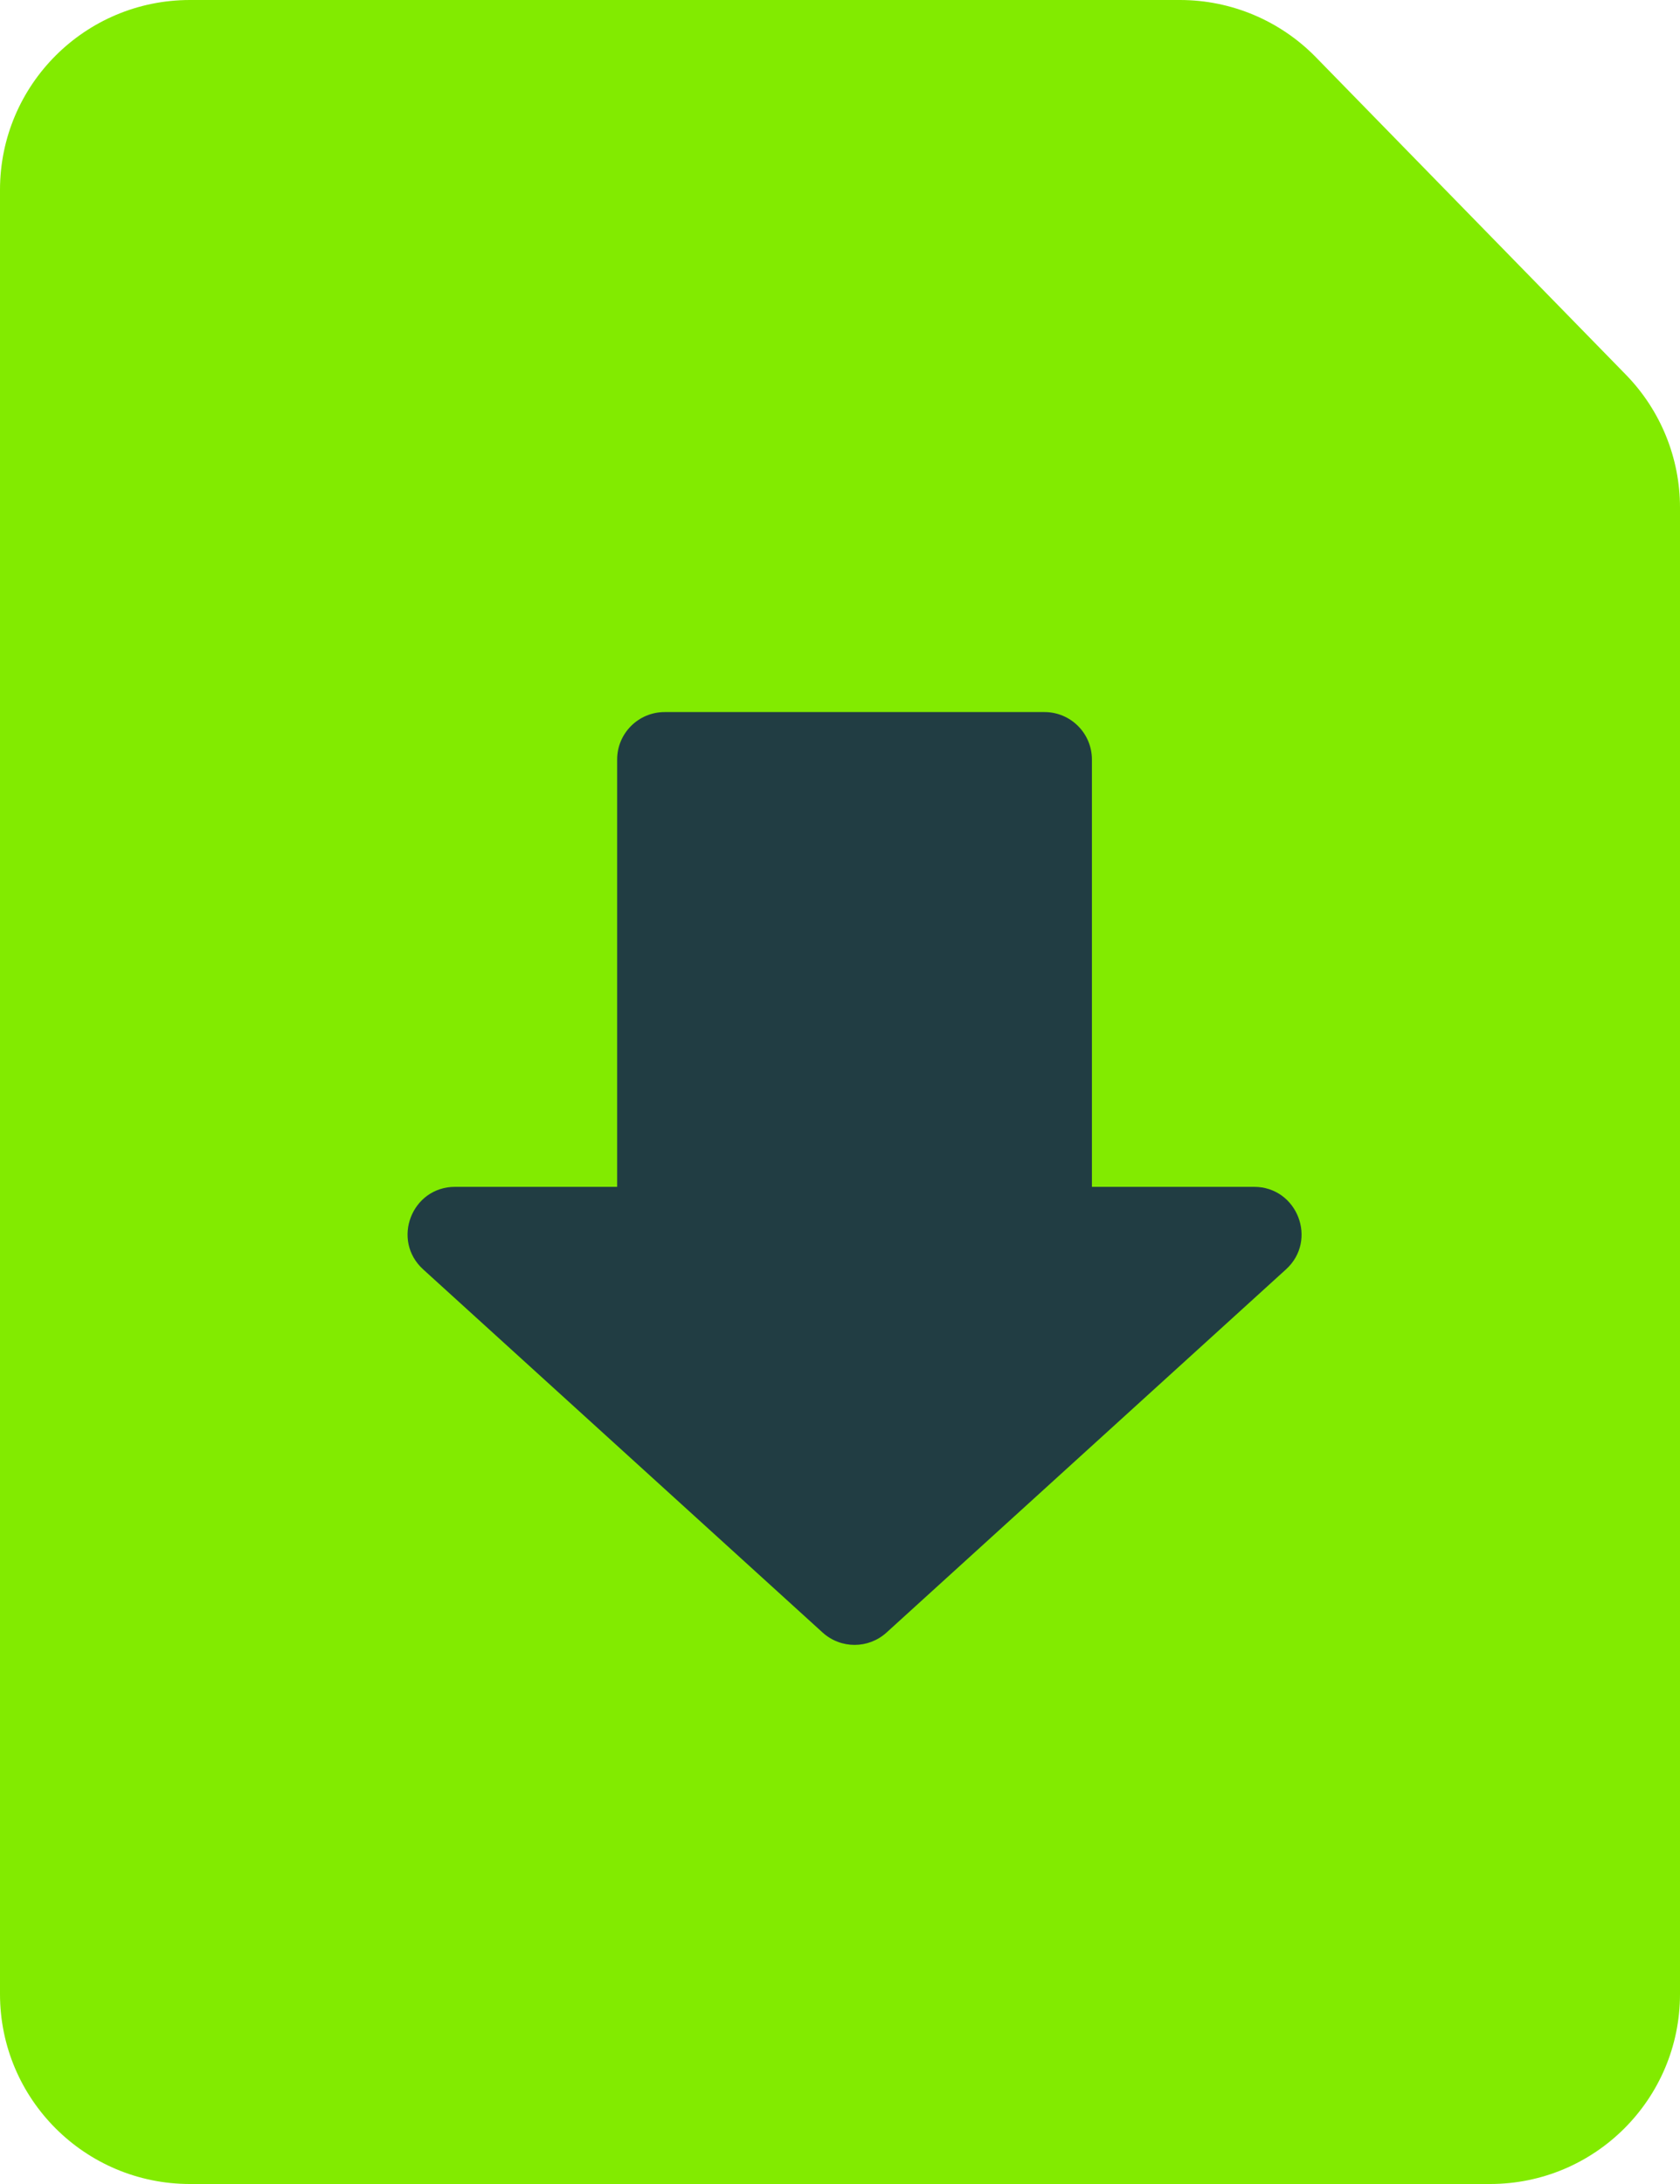
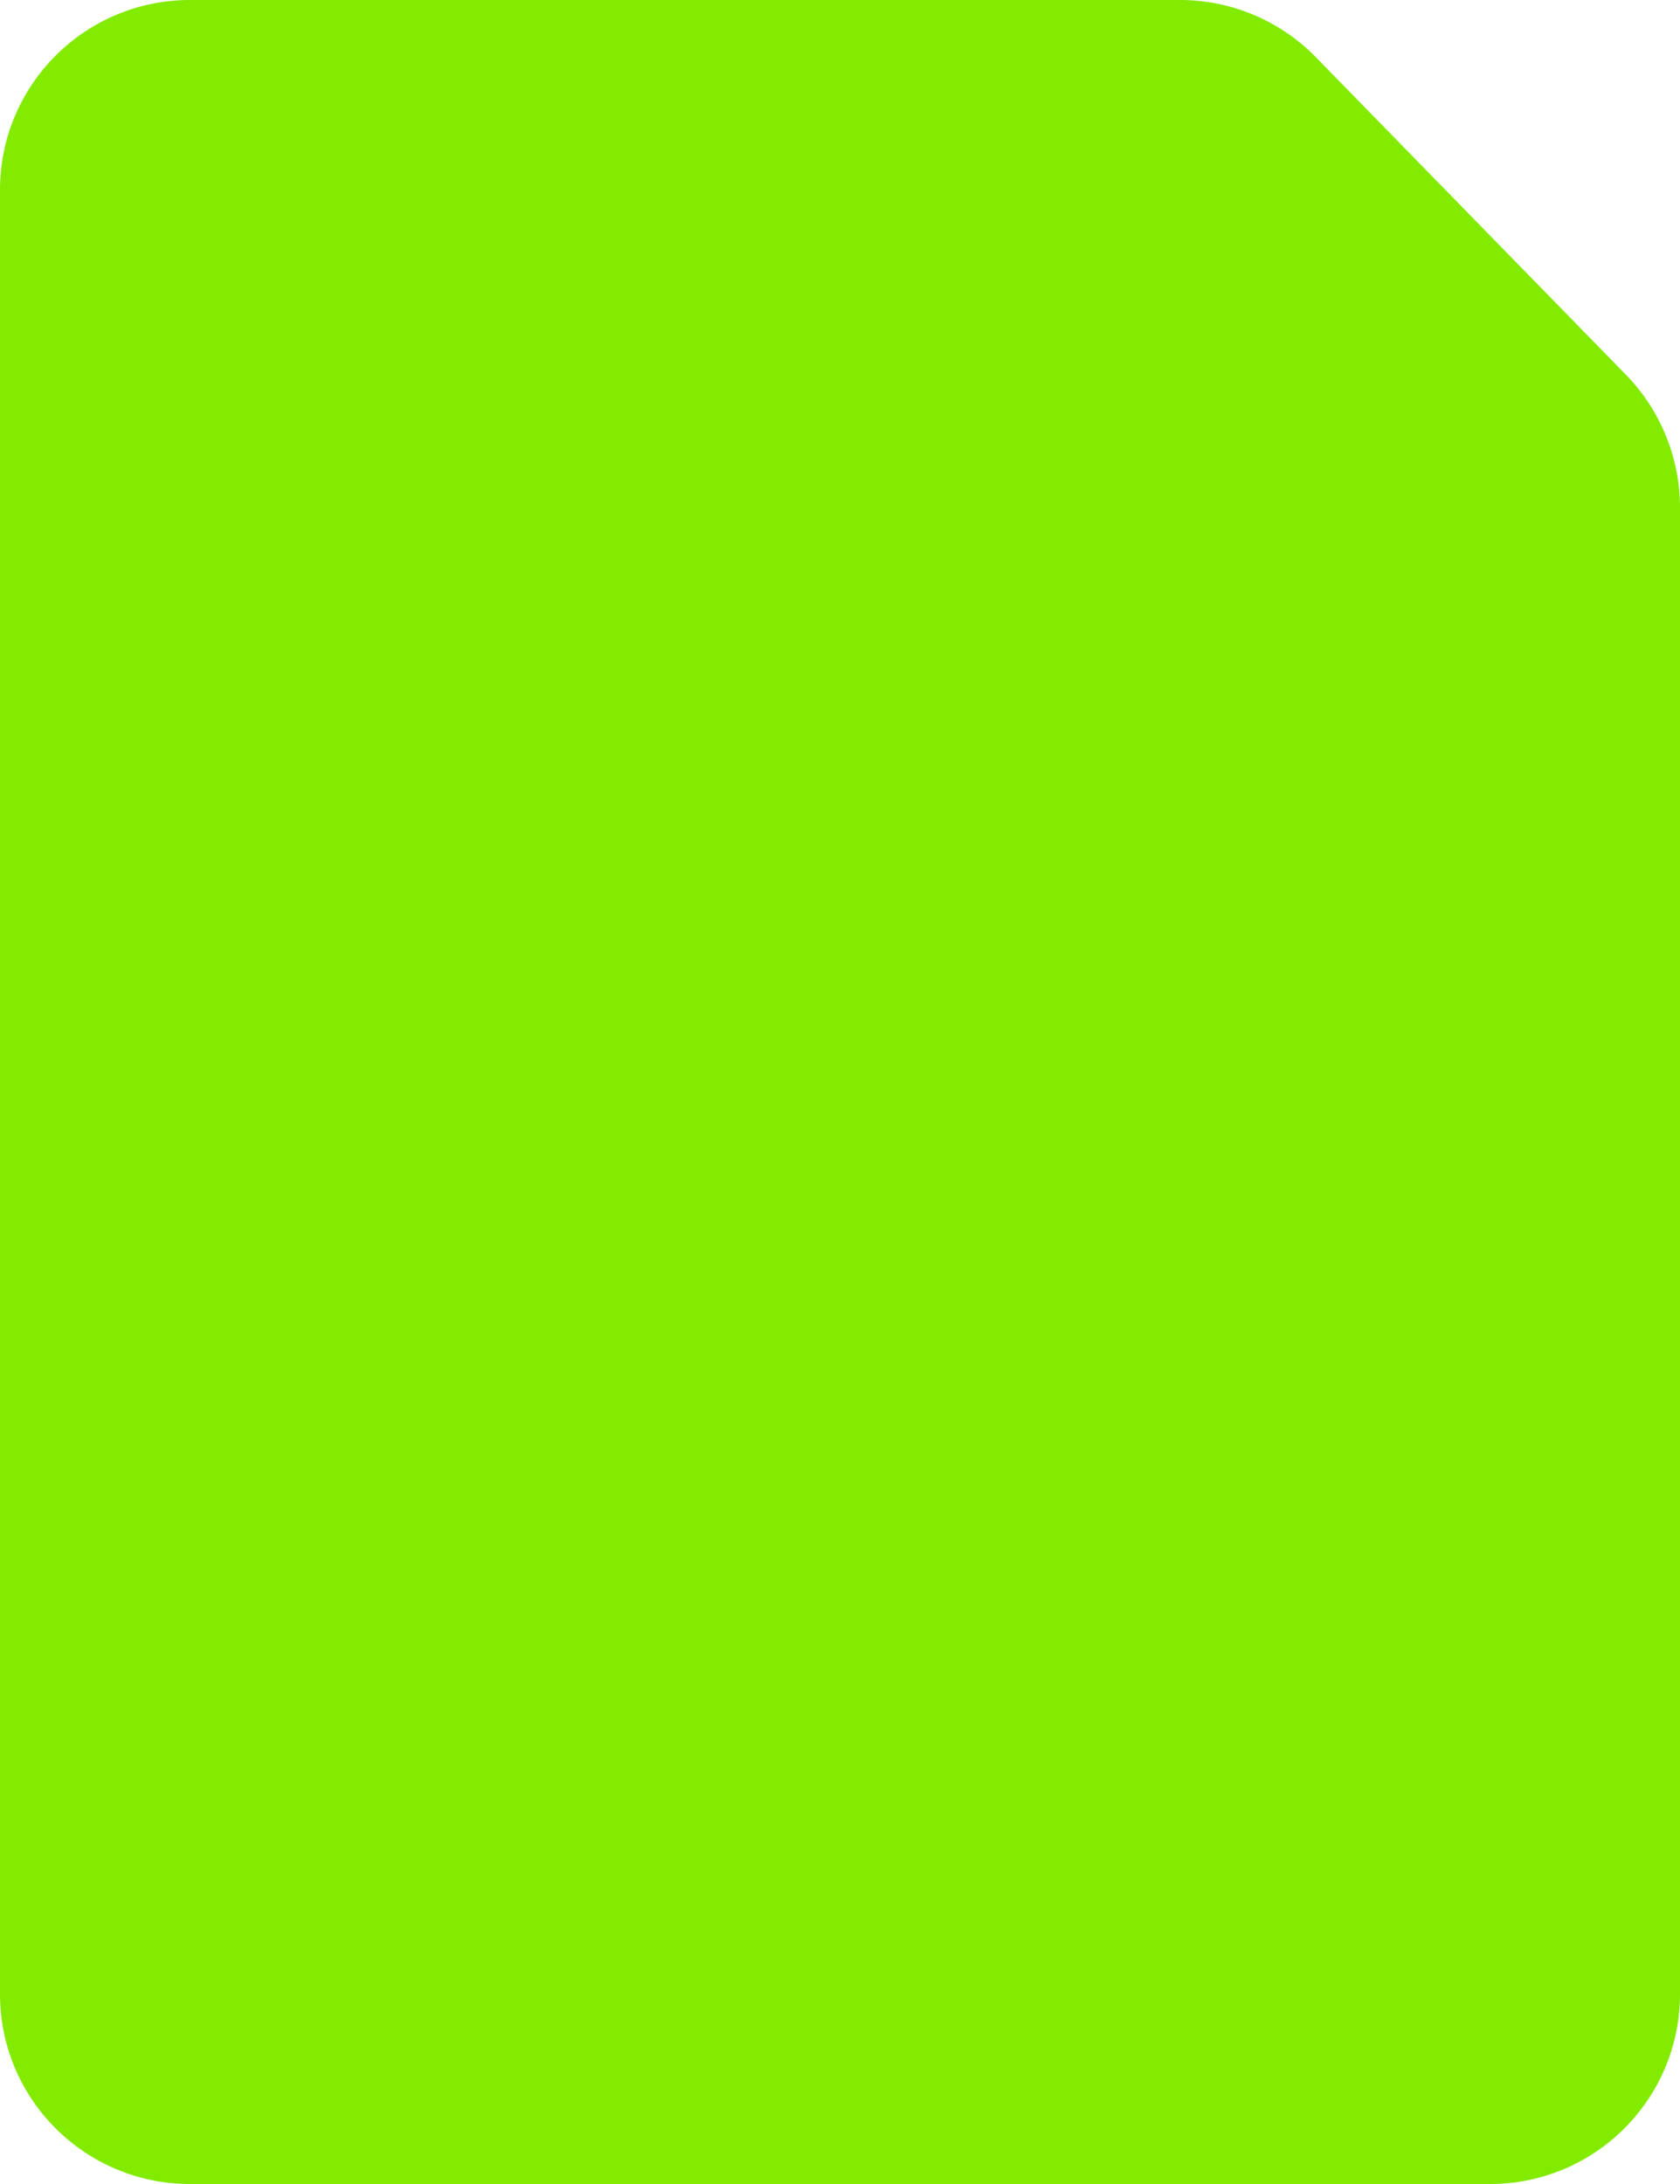
<svg xmlns="http://www.w3.org/2000/svg" width="20" height="26" viewBox="0 0 20 26" fill="none">
  <path d="M0 2.261C0 1.012 1.012 0 2.261 0H14.048C14.657 0 15.24 0.246 15.665 0.681L19.357 4.462C19.769 4.885 20 5.452 20 6.042V23.739C20 24.988 18.988 26 17.739 26H2.261C1.012 26 0 24.988 0 23.739V2.261Z" fill="#82eb00" />
-   <path d="M15.309 15.112L10.554 19.435C10.338 19.631 10.009 19.631 9.793 19.435L5.038 15.112C4.656 14.765 4.901 14.129 5.418 14.129H7.347V9.042C7.347 8.73 7.6 8.477 7.913 8.477H12.434C12.746 8.477 12.999 8.73 12.999 9.042V14.129H14.929C15.445 14.129 15.691 14.765 15.309 15.112Z" fill="#213D43" />
</svg>